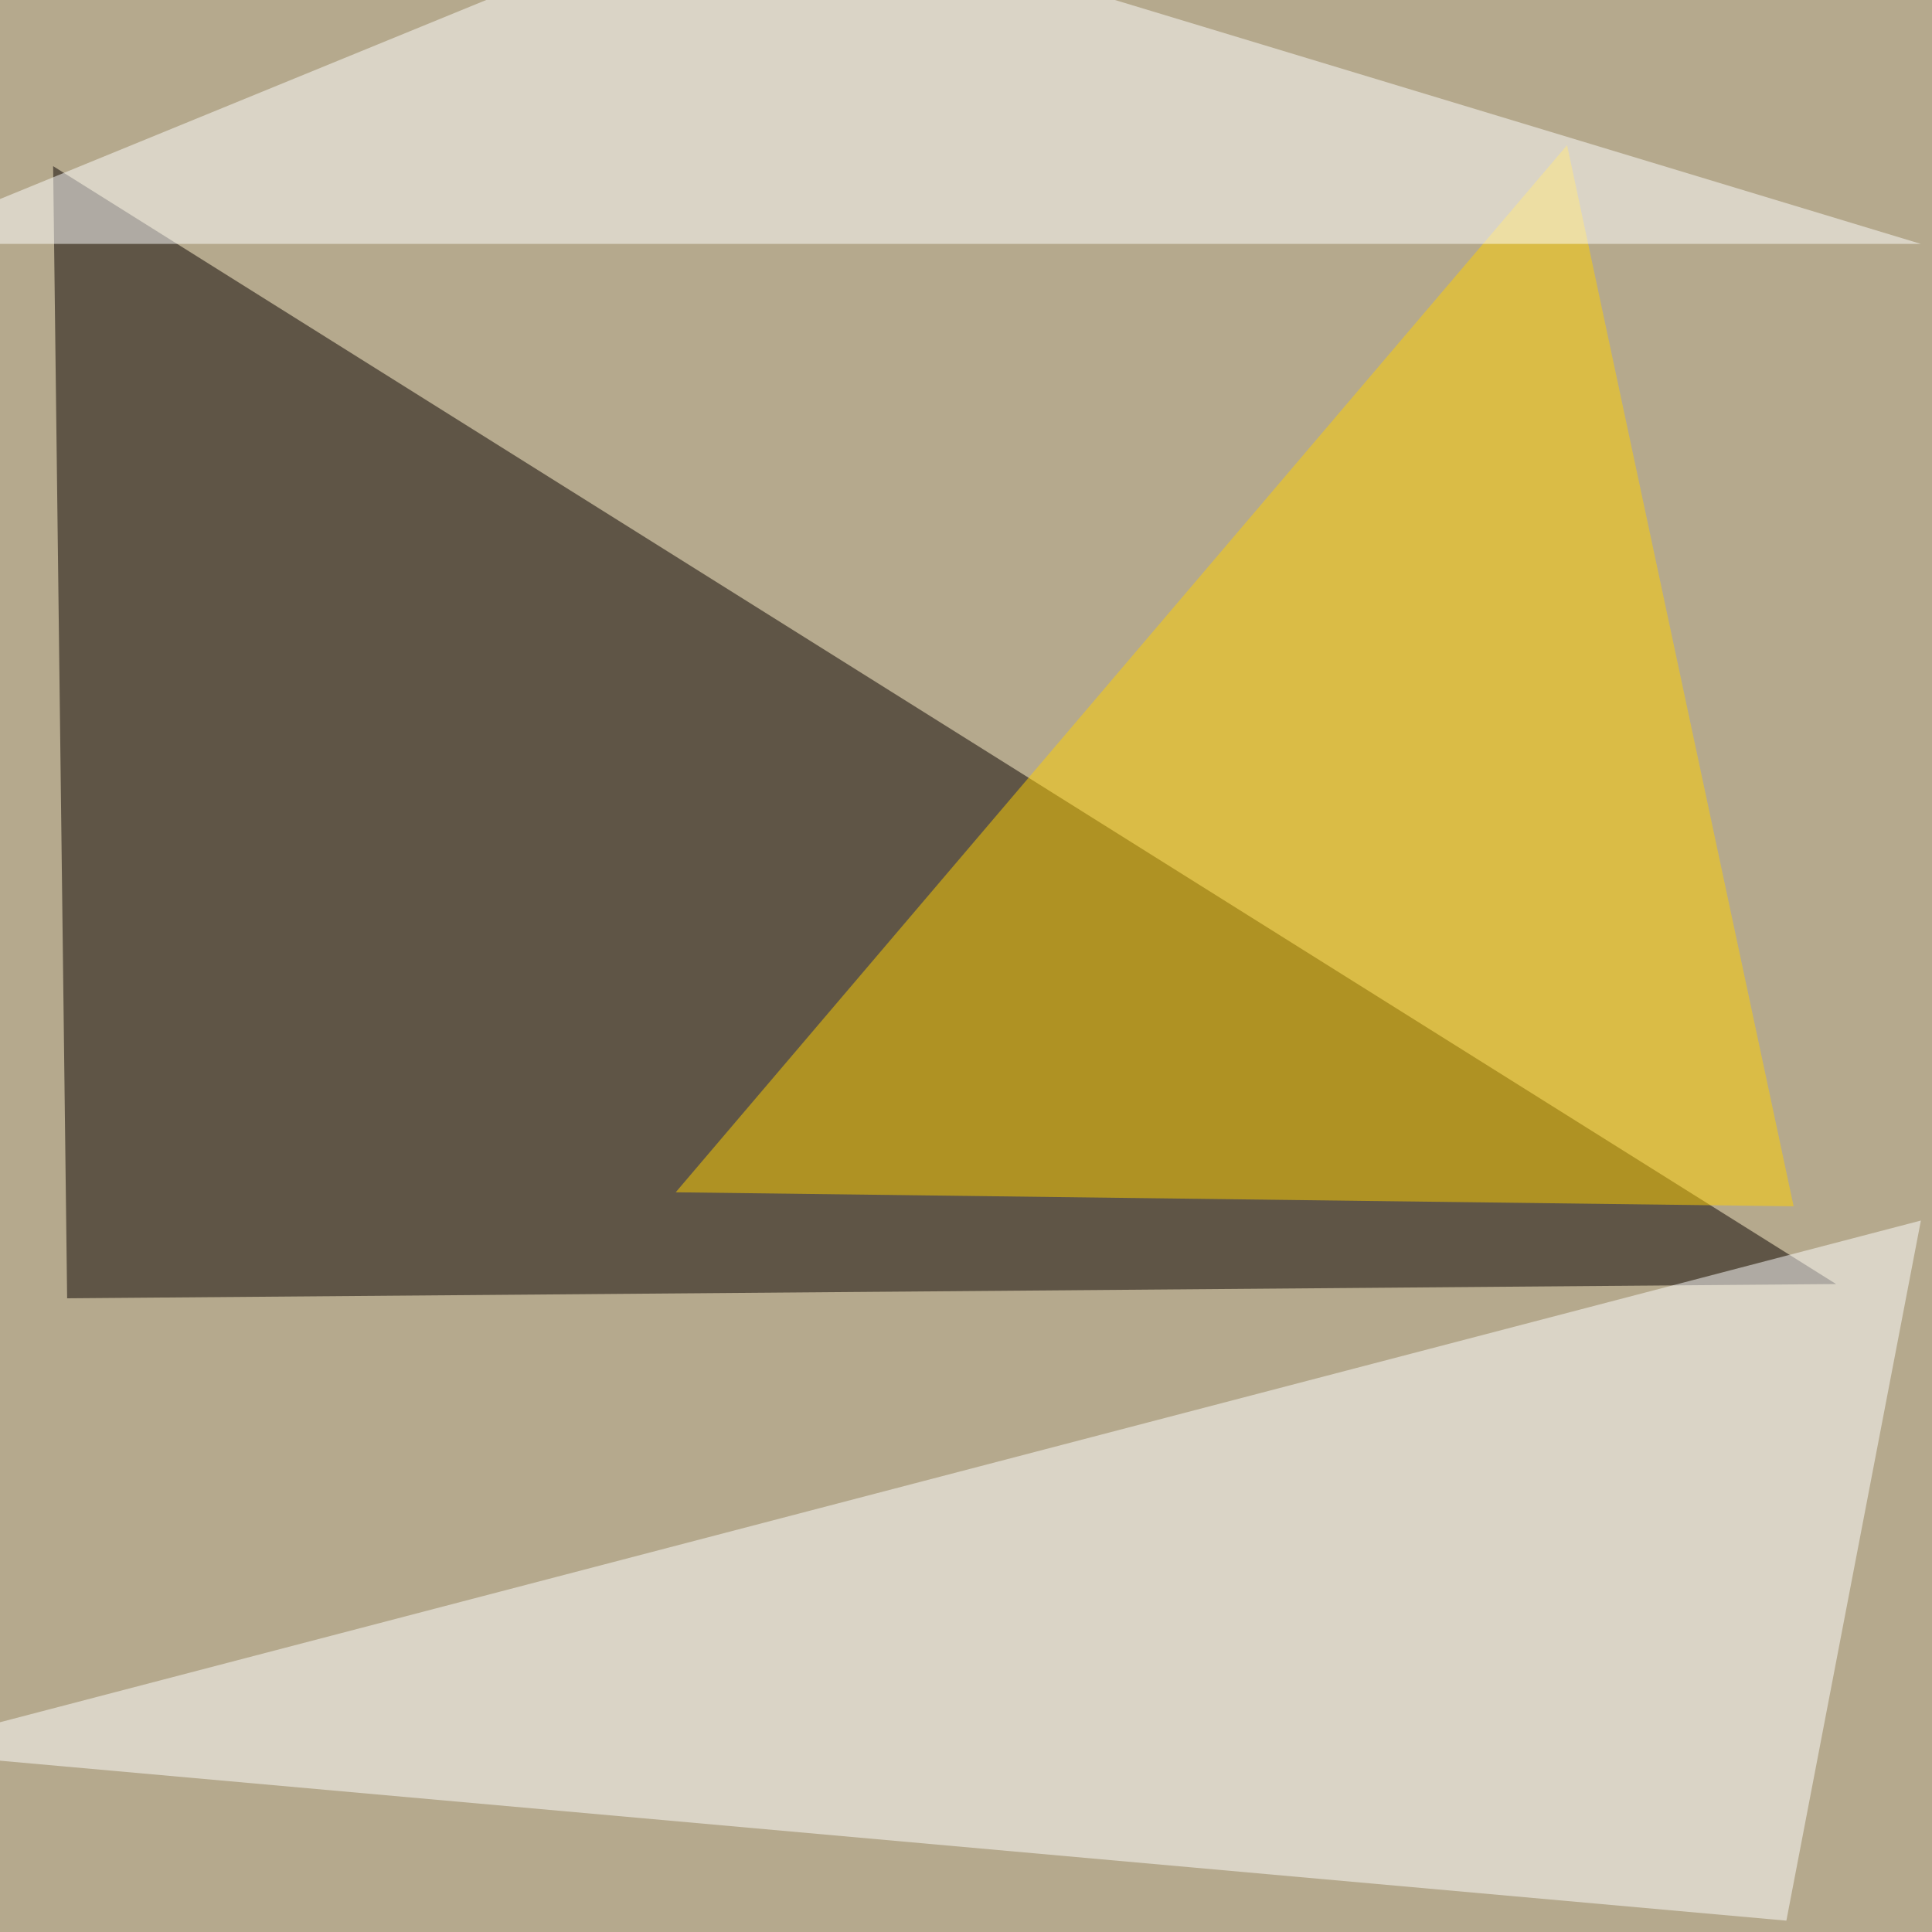
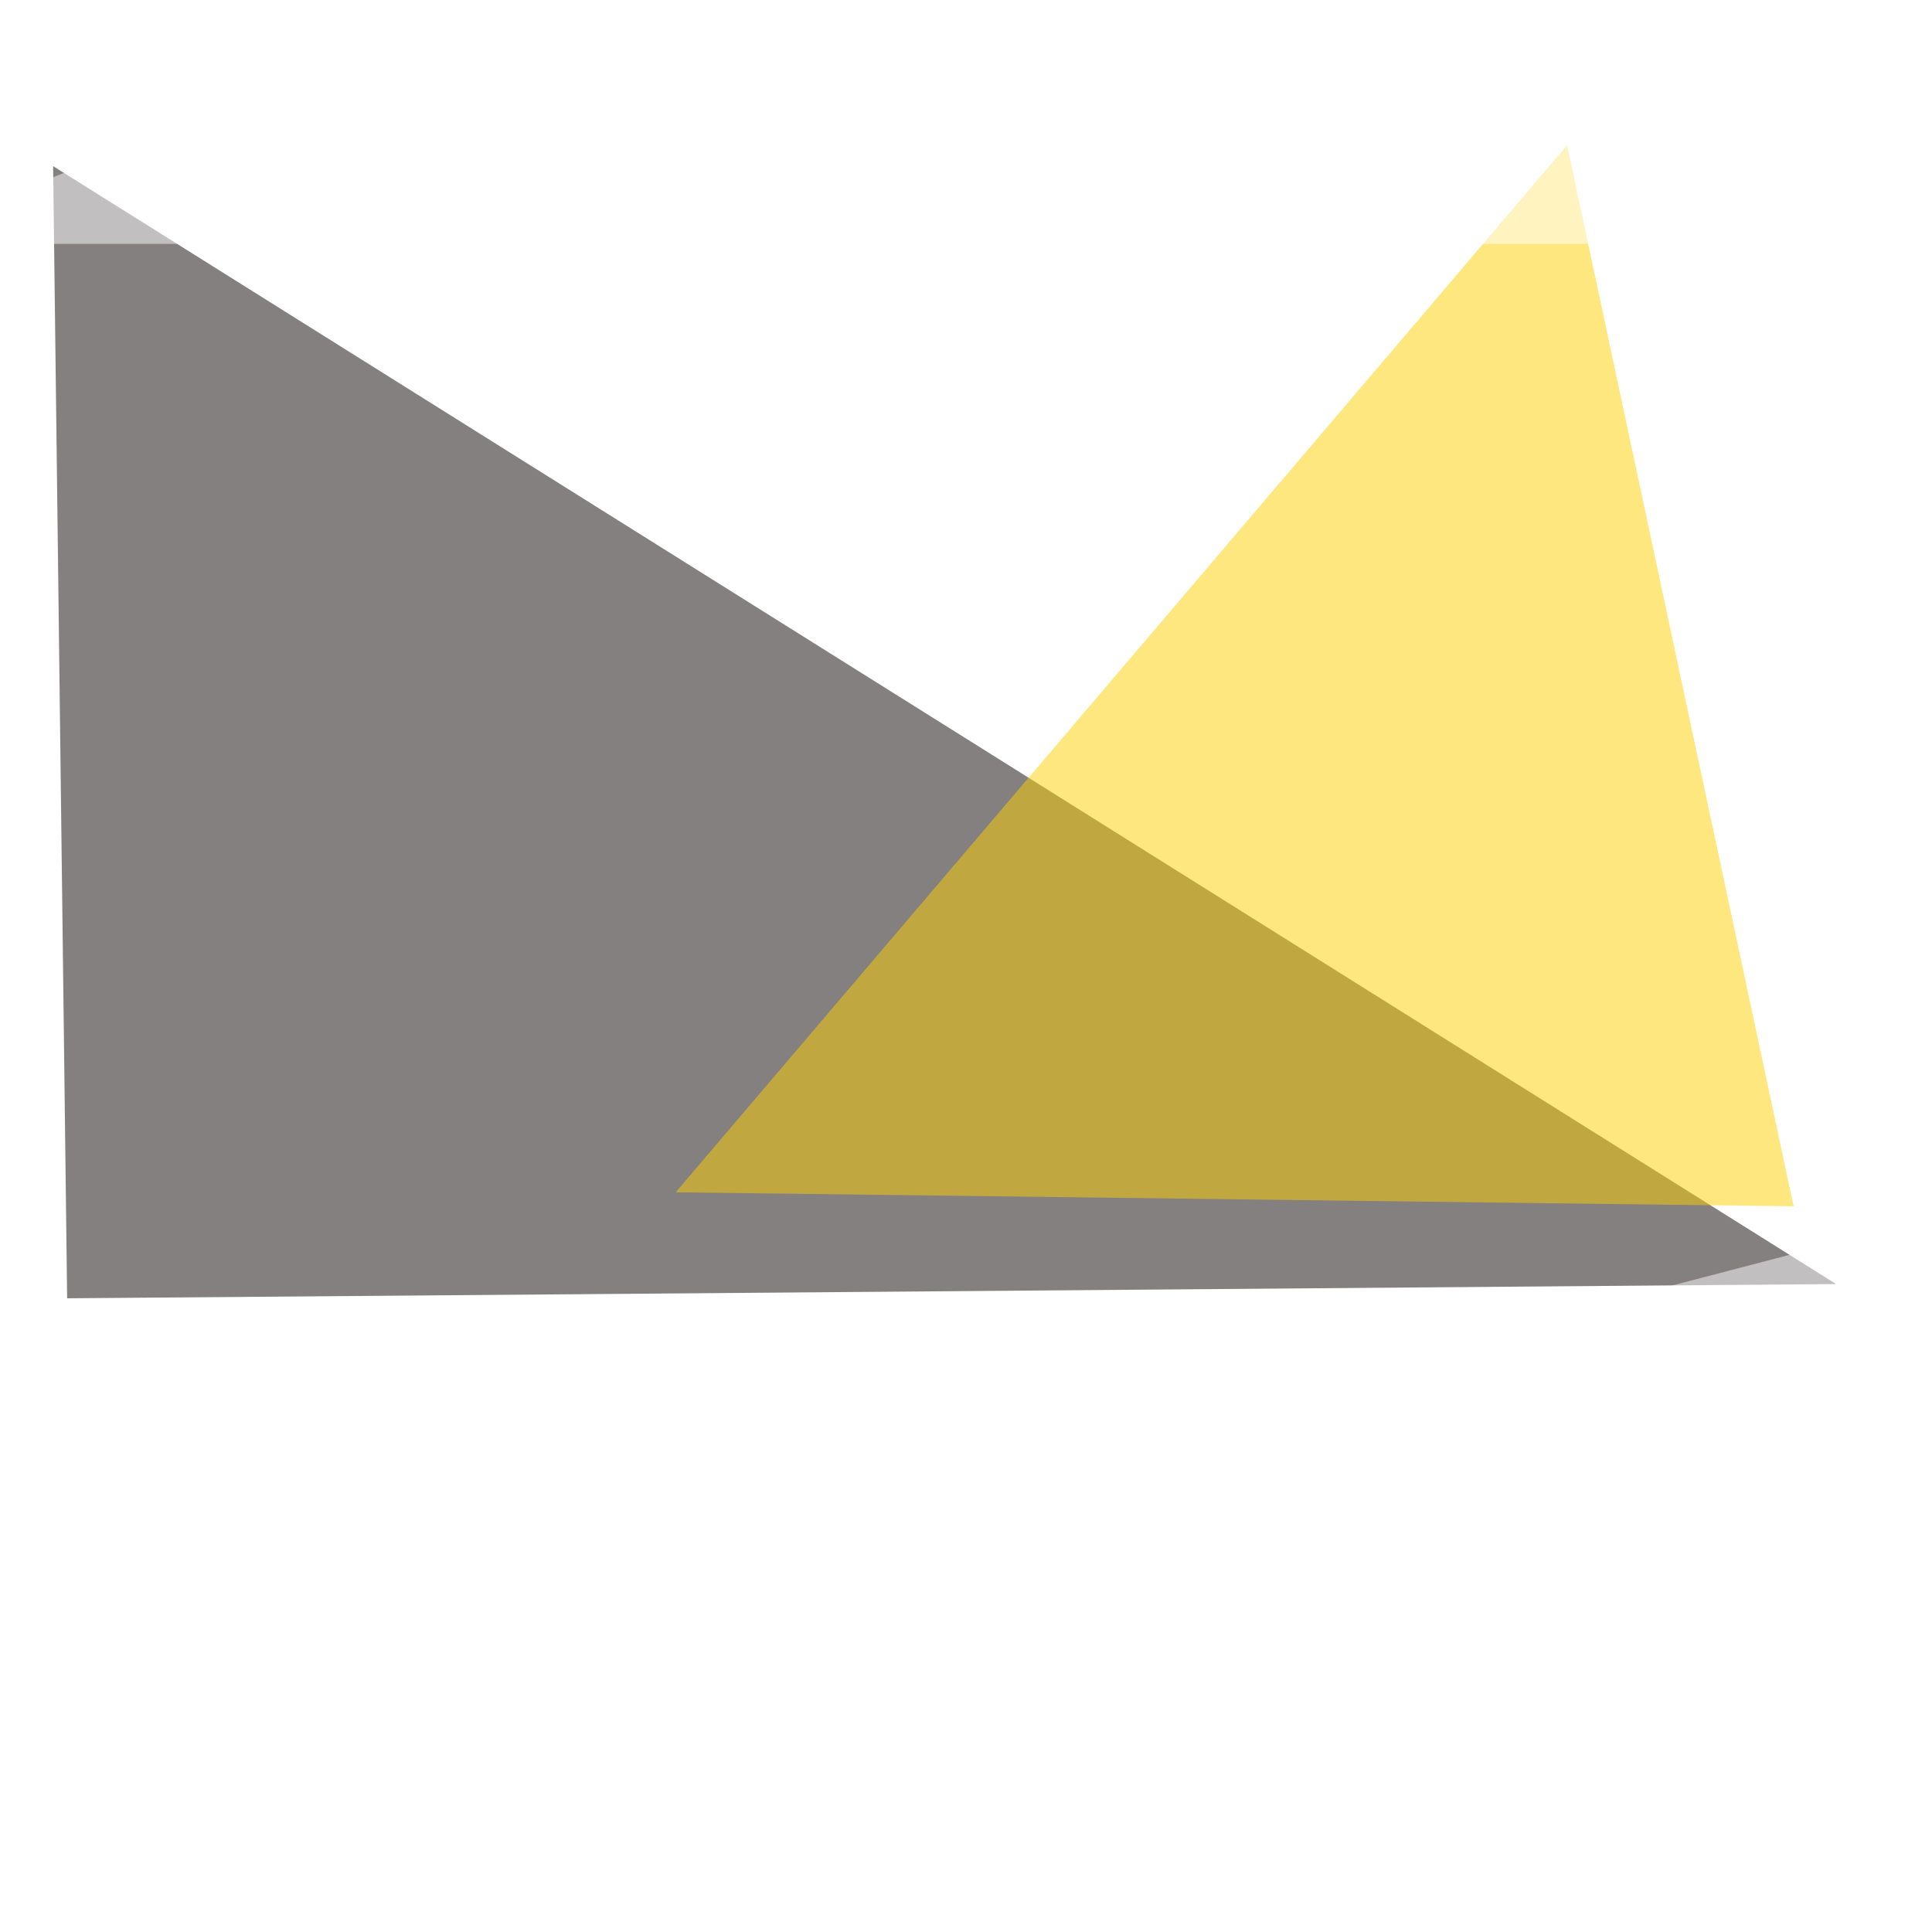
<svg xmlns="http://www.w3.org/2000/svg" width="800" height="800">
  <filter id="a">
    <feGaussianBlur stdDeviation="55" />
  </filter>
-   <rect width="100%" height="100%" fill="#b5a98d" />
  <g filter="url(#a)">
    <g fill-opacity=".5">
      <path fill="#0a0200" d="M760.3 531.7l-732.5 5.9L22 68.8z" />
      <path fill="#fff" d="M795.4 505.4L-45.4 725l785.1 70.3z" />
      <path fill="#ffd000" d="M742.7 499.5L648.9 60.1 279.8 493.7z" />
      <path fill="#fff" d="M795.4 101L312-45.3-45.4 101z" />
    </g>
  </g>
</svg>